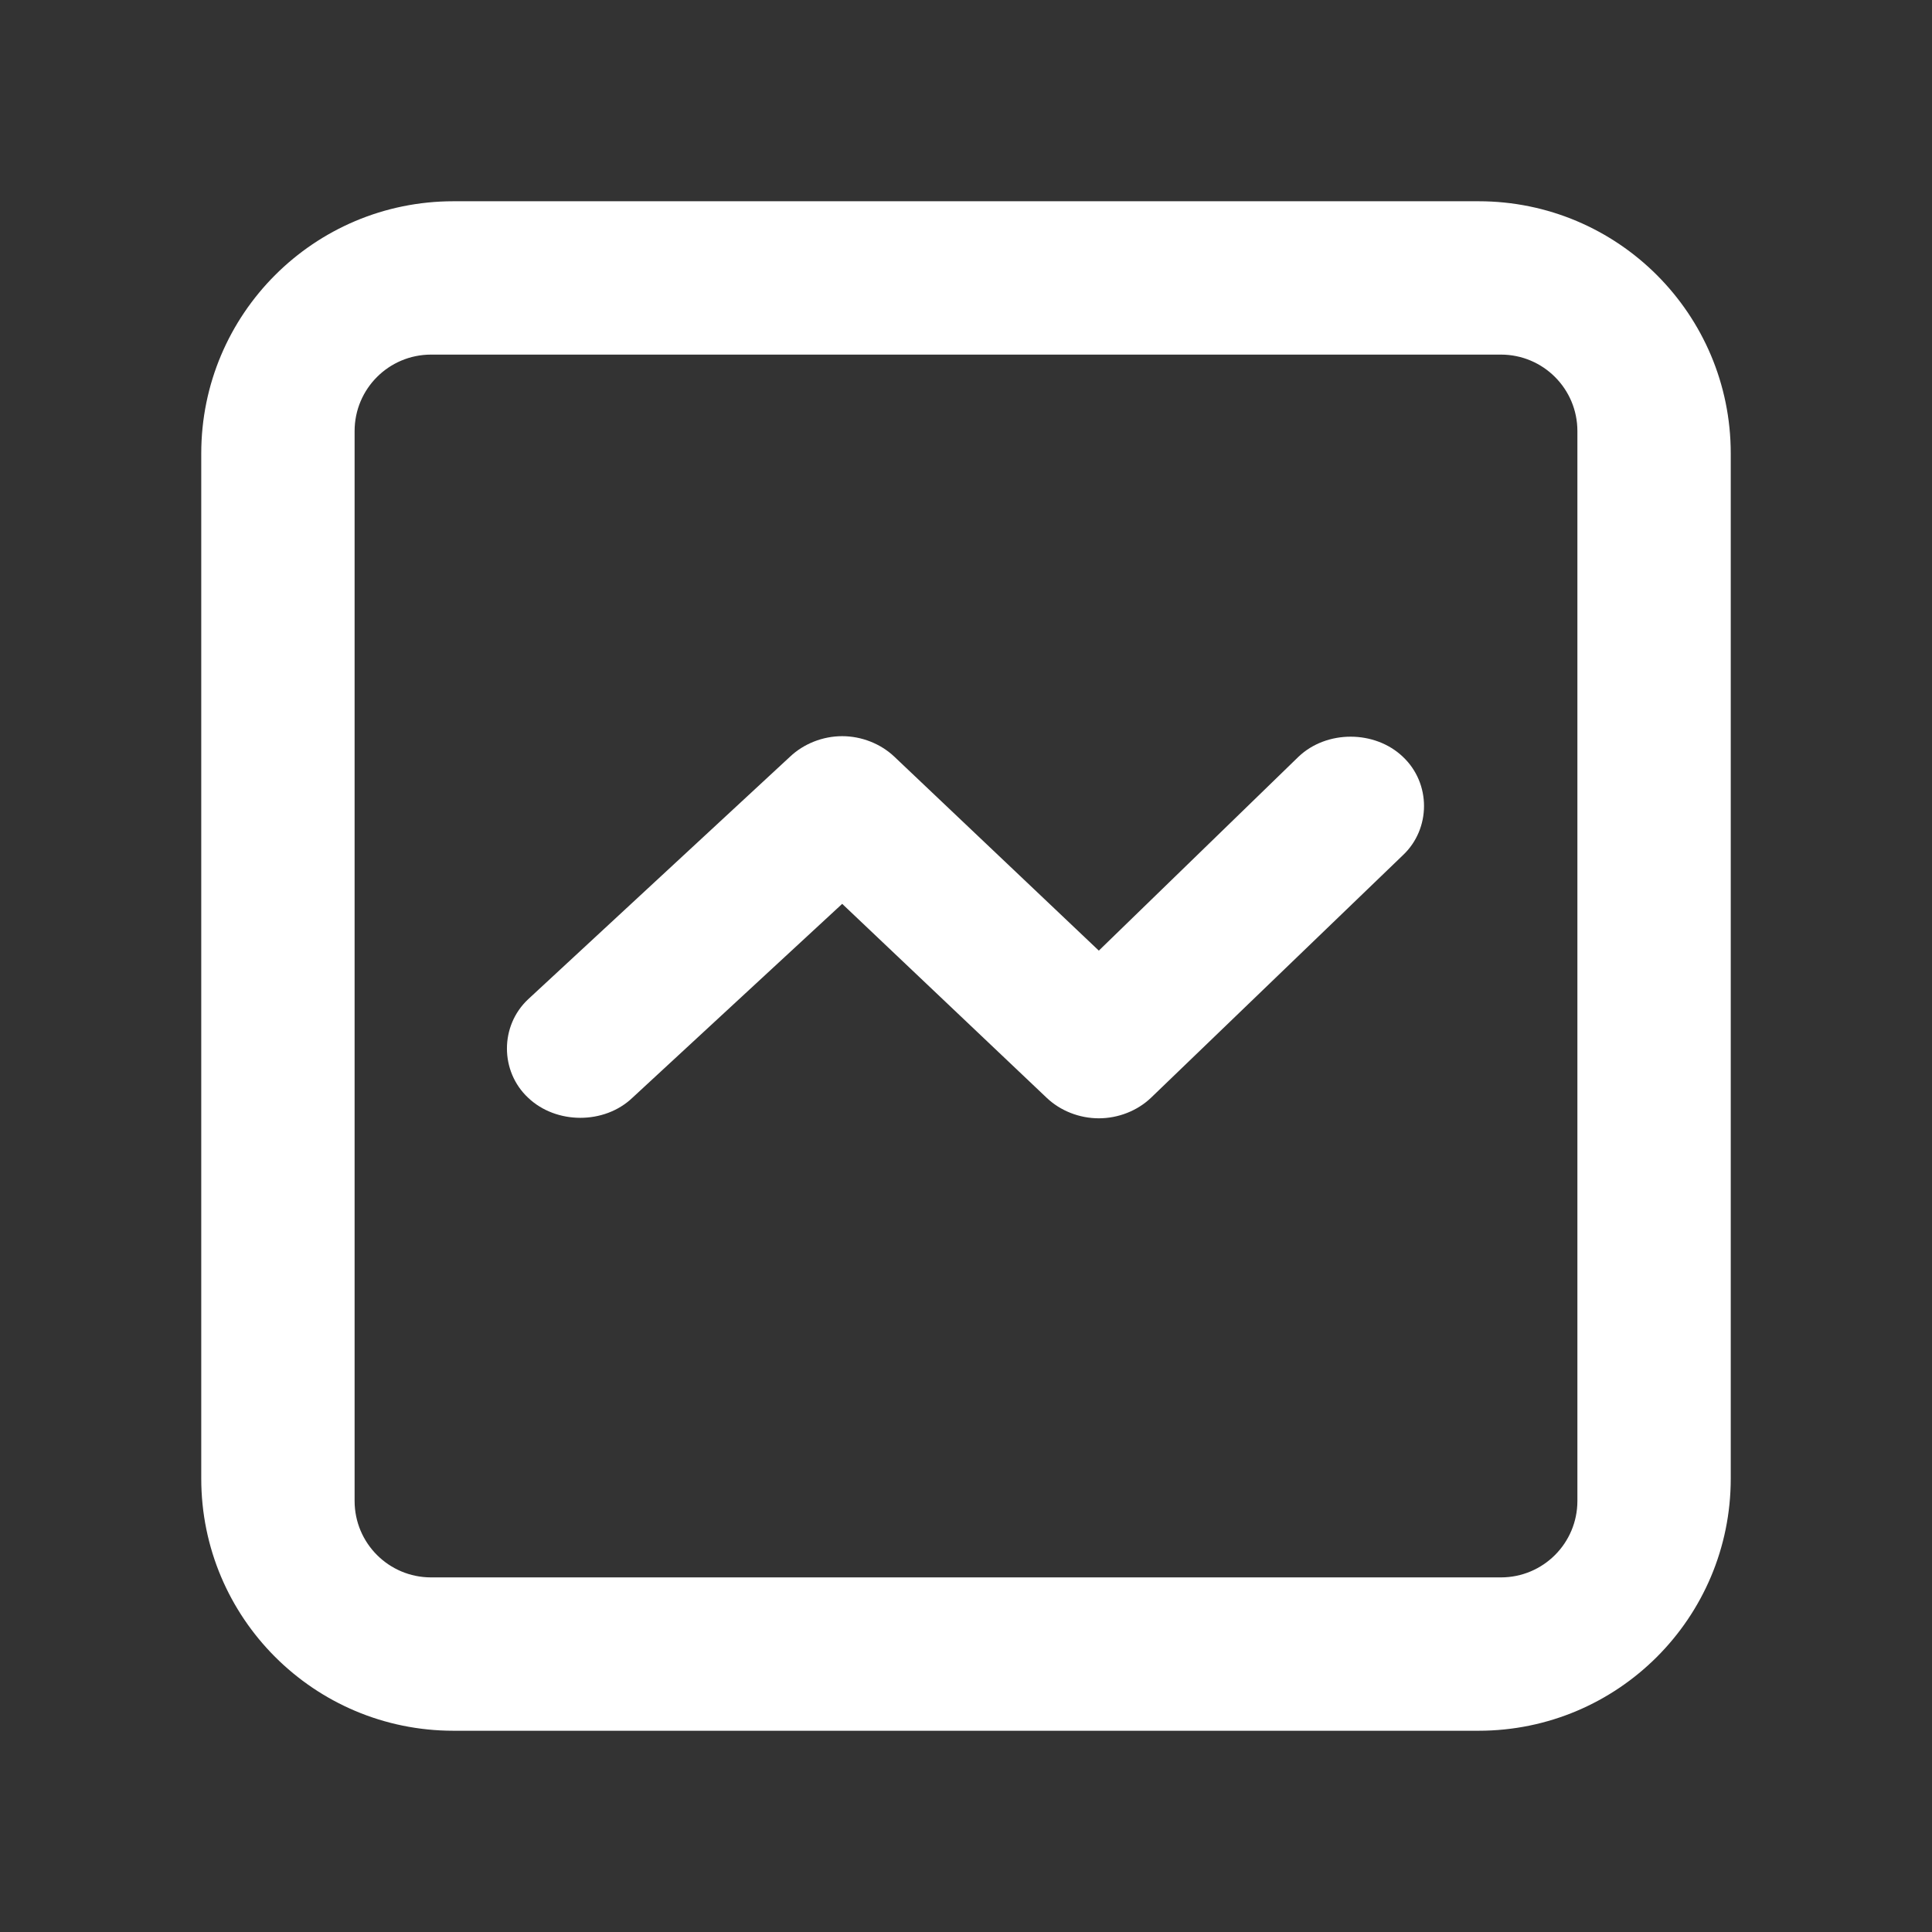
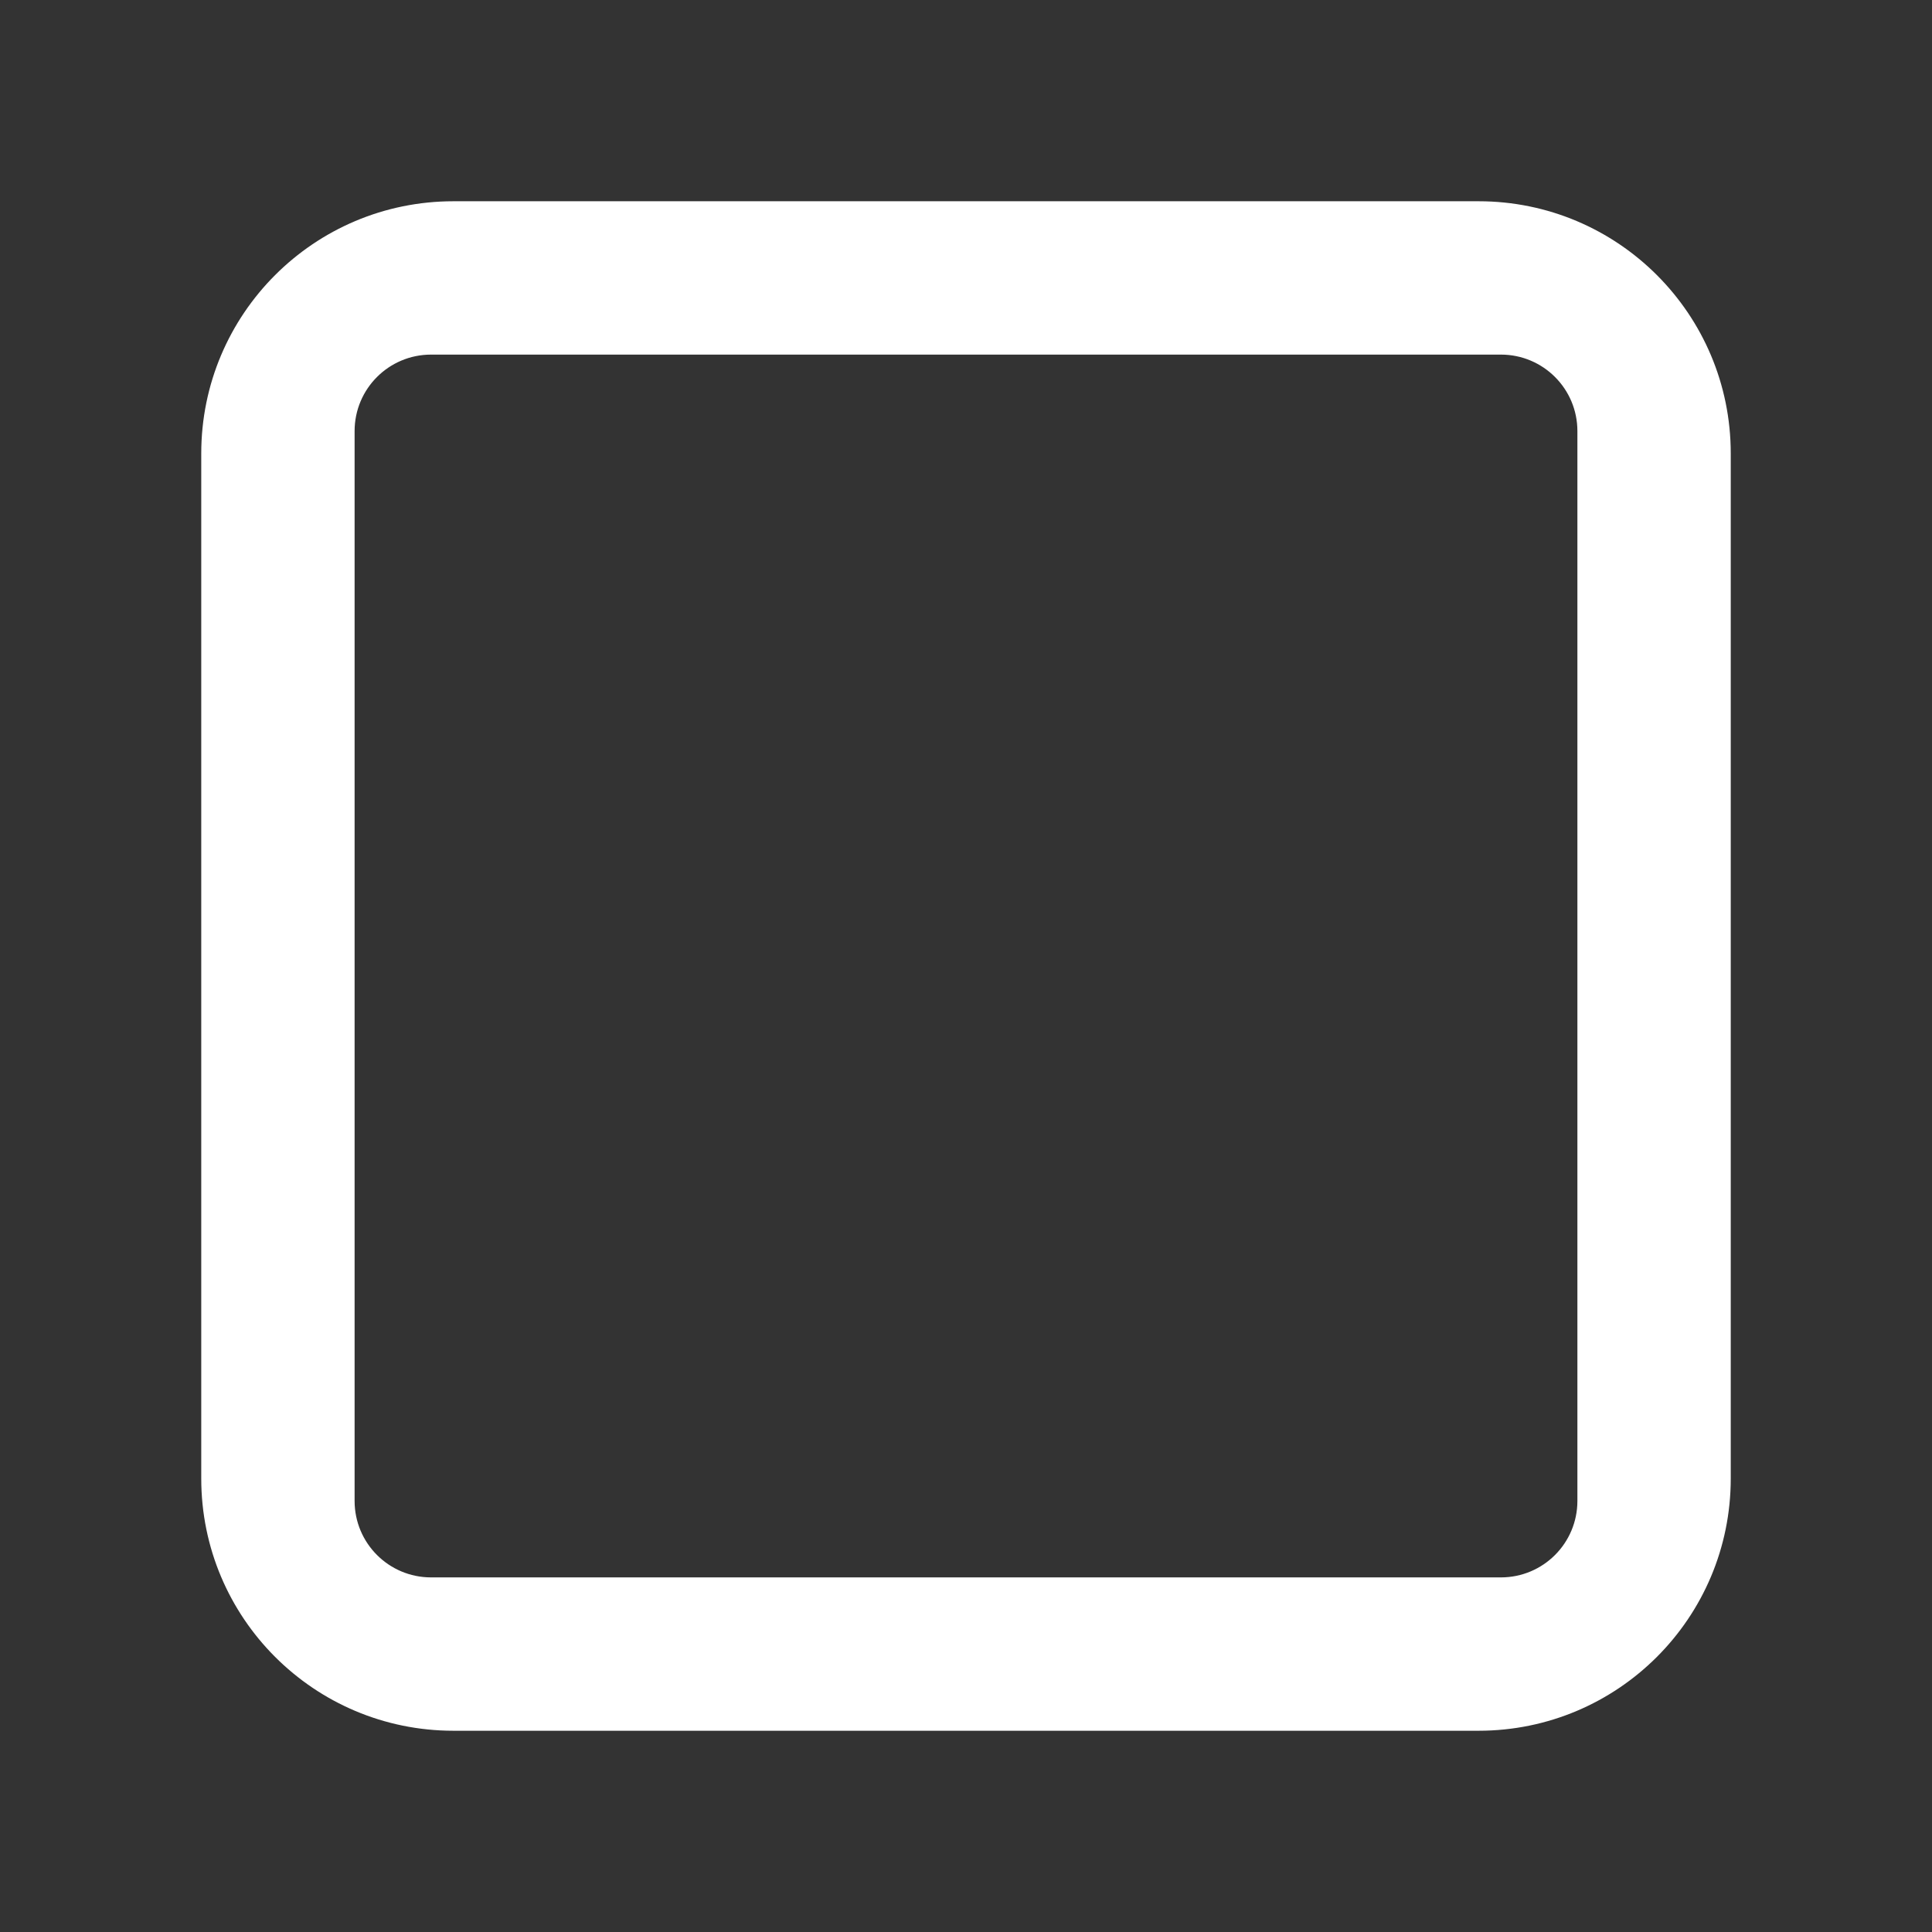
<svg xmlns="http://www.w3.org/2000/svg" width="24" height="24" viewBox="0 0 24 24" fill="none">
  <rect x="0" y="0" width="24" height="24" fill="#333333" stroke="none" />
  <path fill-rule="evenodd" clip-rule="evenodd" d="M18.367 2.5C20.098 2.5 21.5 3.902 21.5 5.633V18.367C21.5 20.098 20.098 21.5 18.367 21.5H5.633C3.902 21.5 2.5 20.098 2.5 18.367V5.633C2.5 3.902 3.902 2.5 5.633 2.5H18.367ZM5.355 4.405C4.83 4.405 4.405 4.83 4.405 5.355V18.645C4.405 19.17 4.83 19.595 5.355 19.595H18.645C19.17 19.595 19.595 19.17 19.595 18.645V5.355C19.595 4.83 19.17 4.405 18.645 4.405H5.355Z" fill="white" />
-   <path d="M17.426 9.4C17.079 9.07 16.481 9.067 16.131 9.4L13.65 11.809L11.11 9.4C10.94 9.239 10.703 9.145 10.462 9.145C10.221 9.145 9.984 9.239 9.814 9.4L6.561 12.413C6.208 12.744 6.211 13.31 6.561 13.637C6.908 13.967 7.506 13.971 7.856 13.637L10.462 11.228L13.002 13.637C13.172 13.799 13.409 13.892 13.65 13.892C13.891 13.892 14.128 13.799 14.298 13.637L17.426 10.625C17.776 10.297 17.779 9.731 17.426 9.4Z" fill="white" />
</svg>